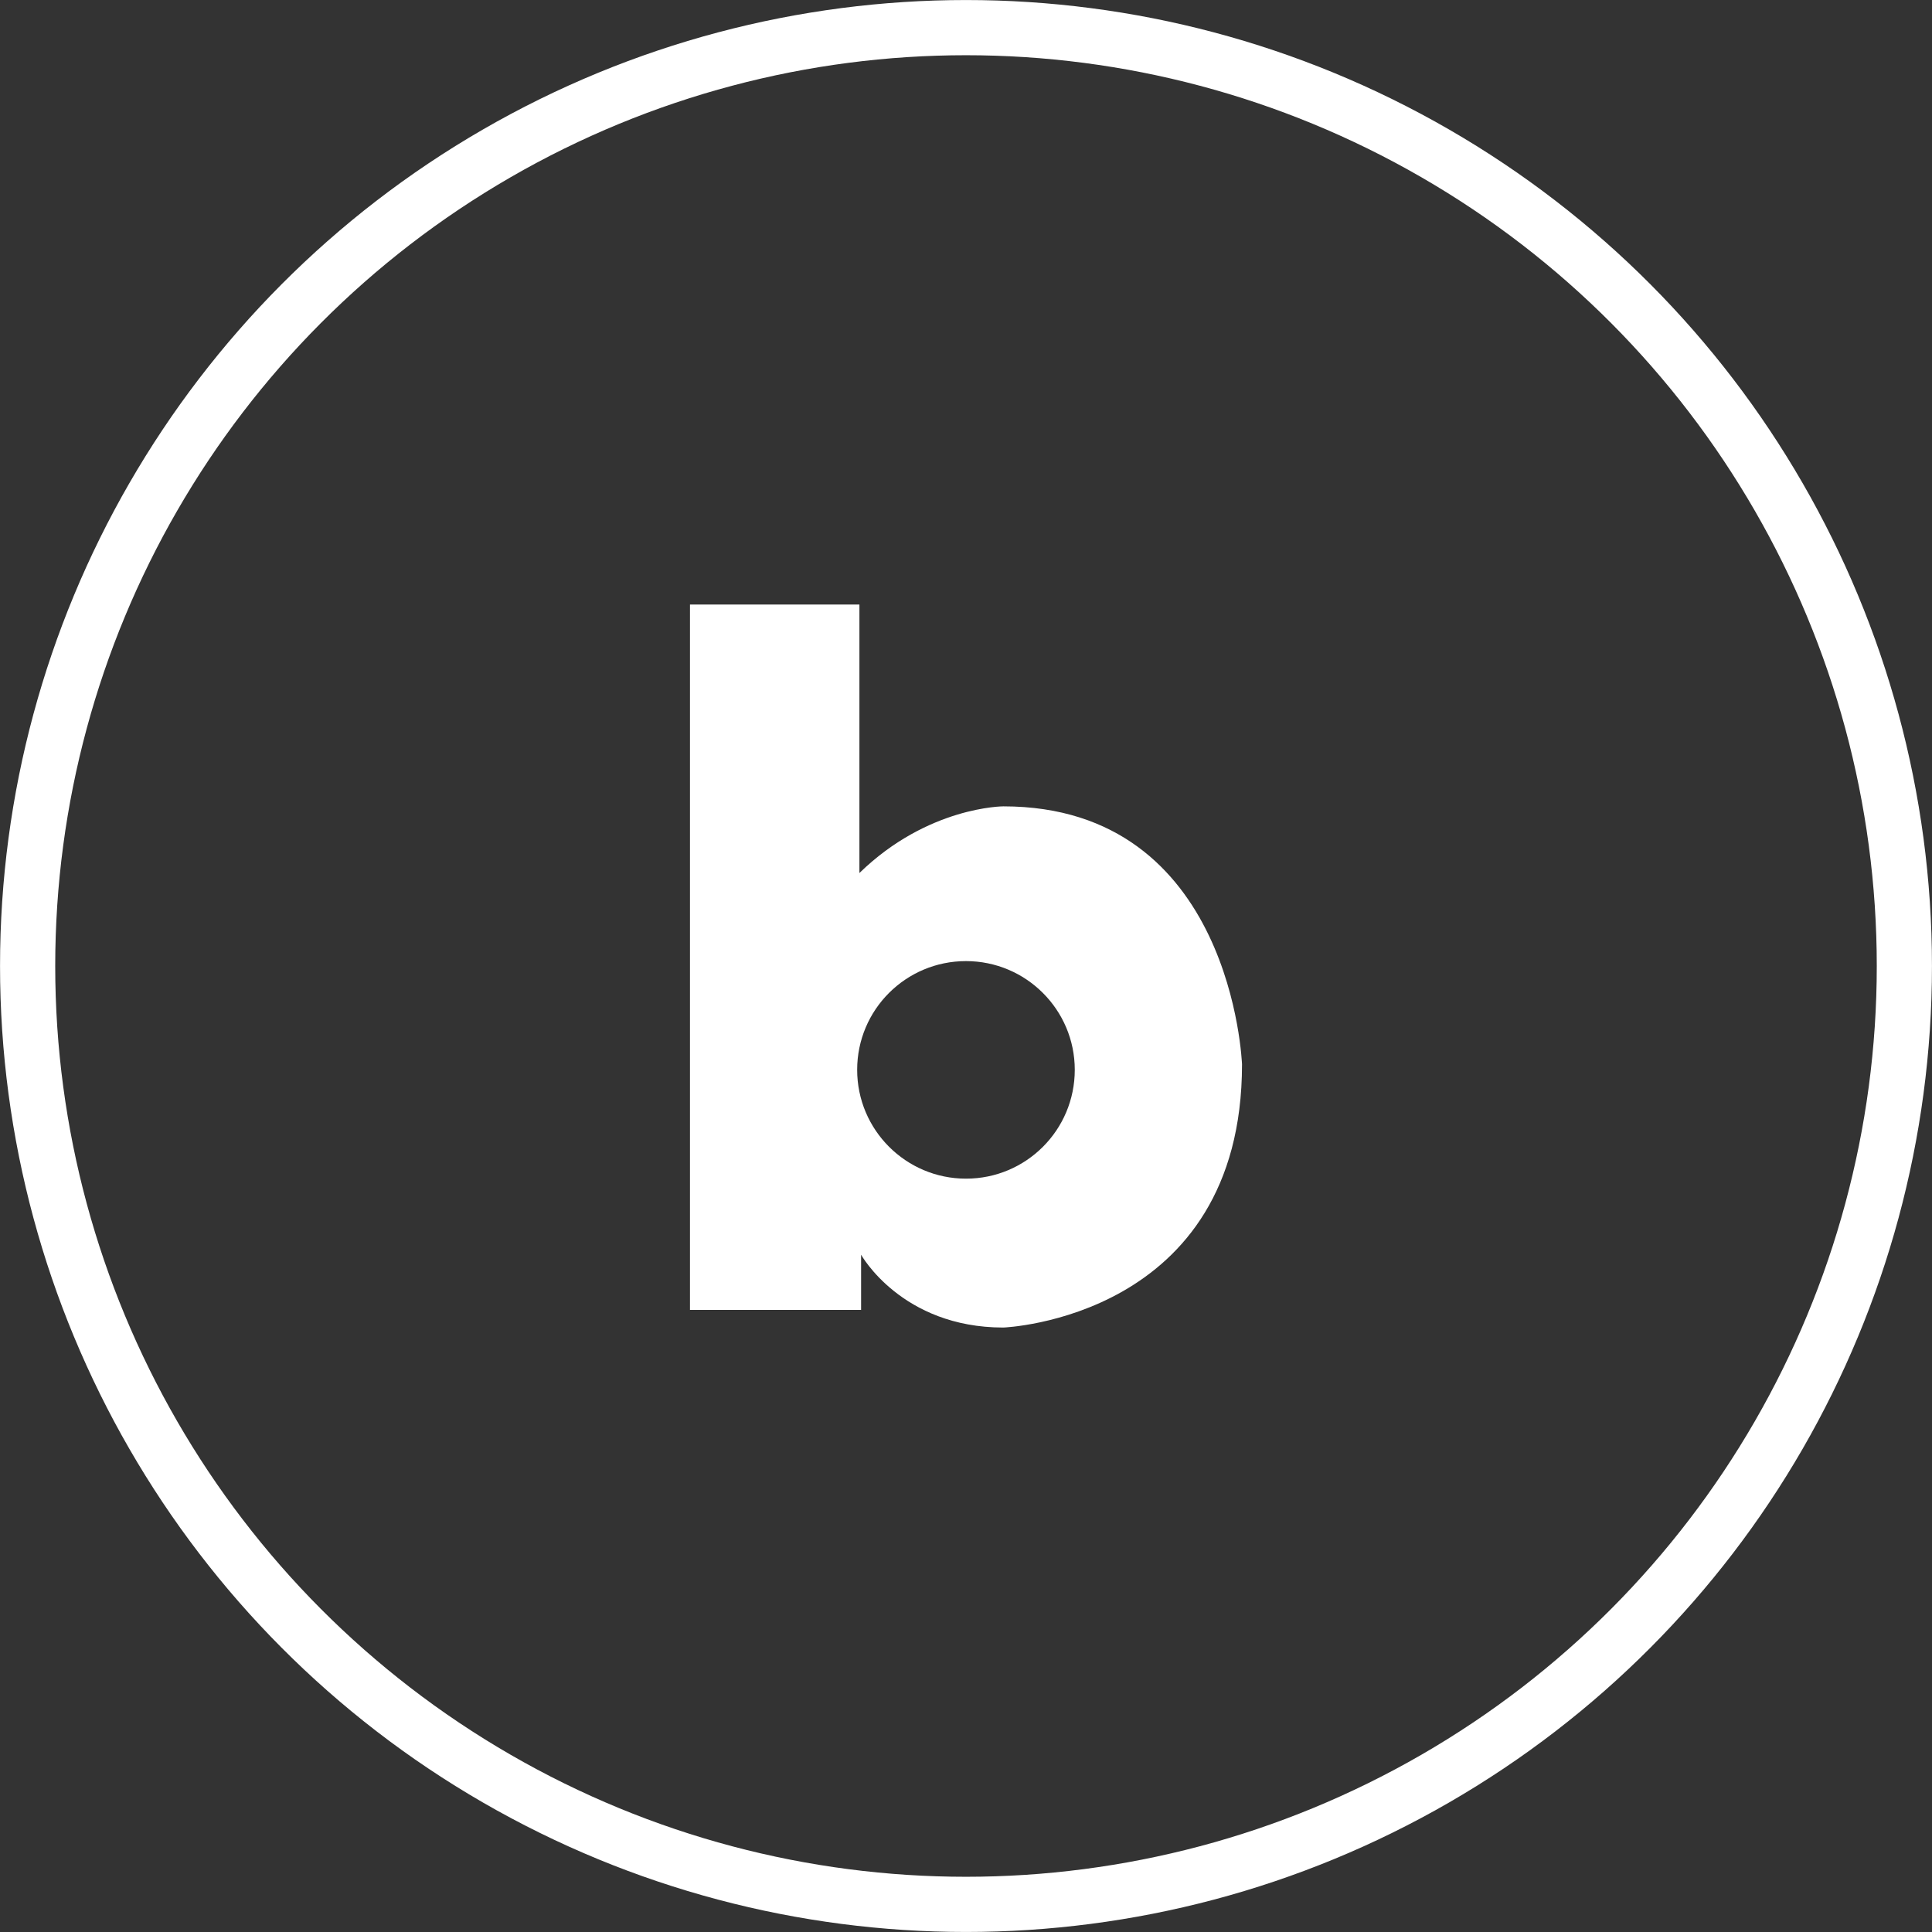
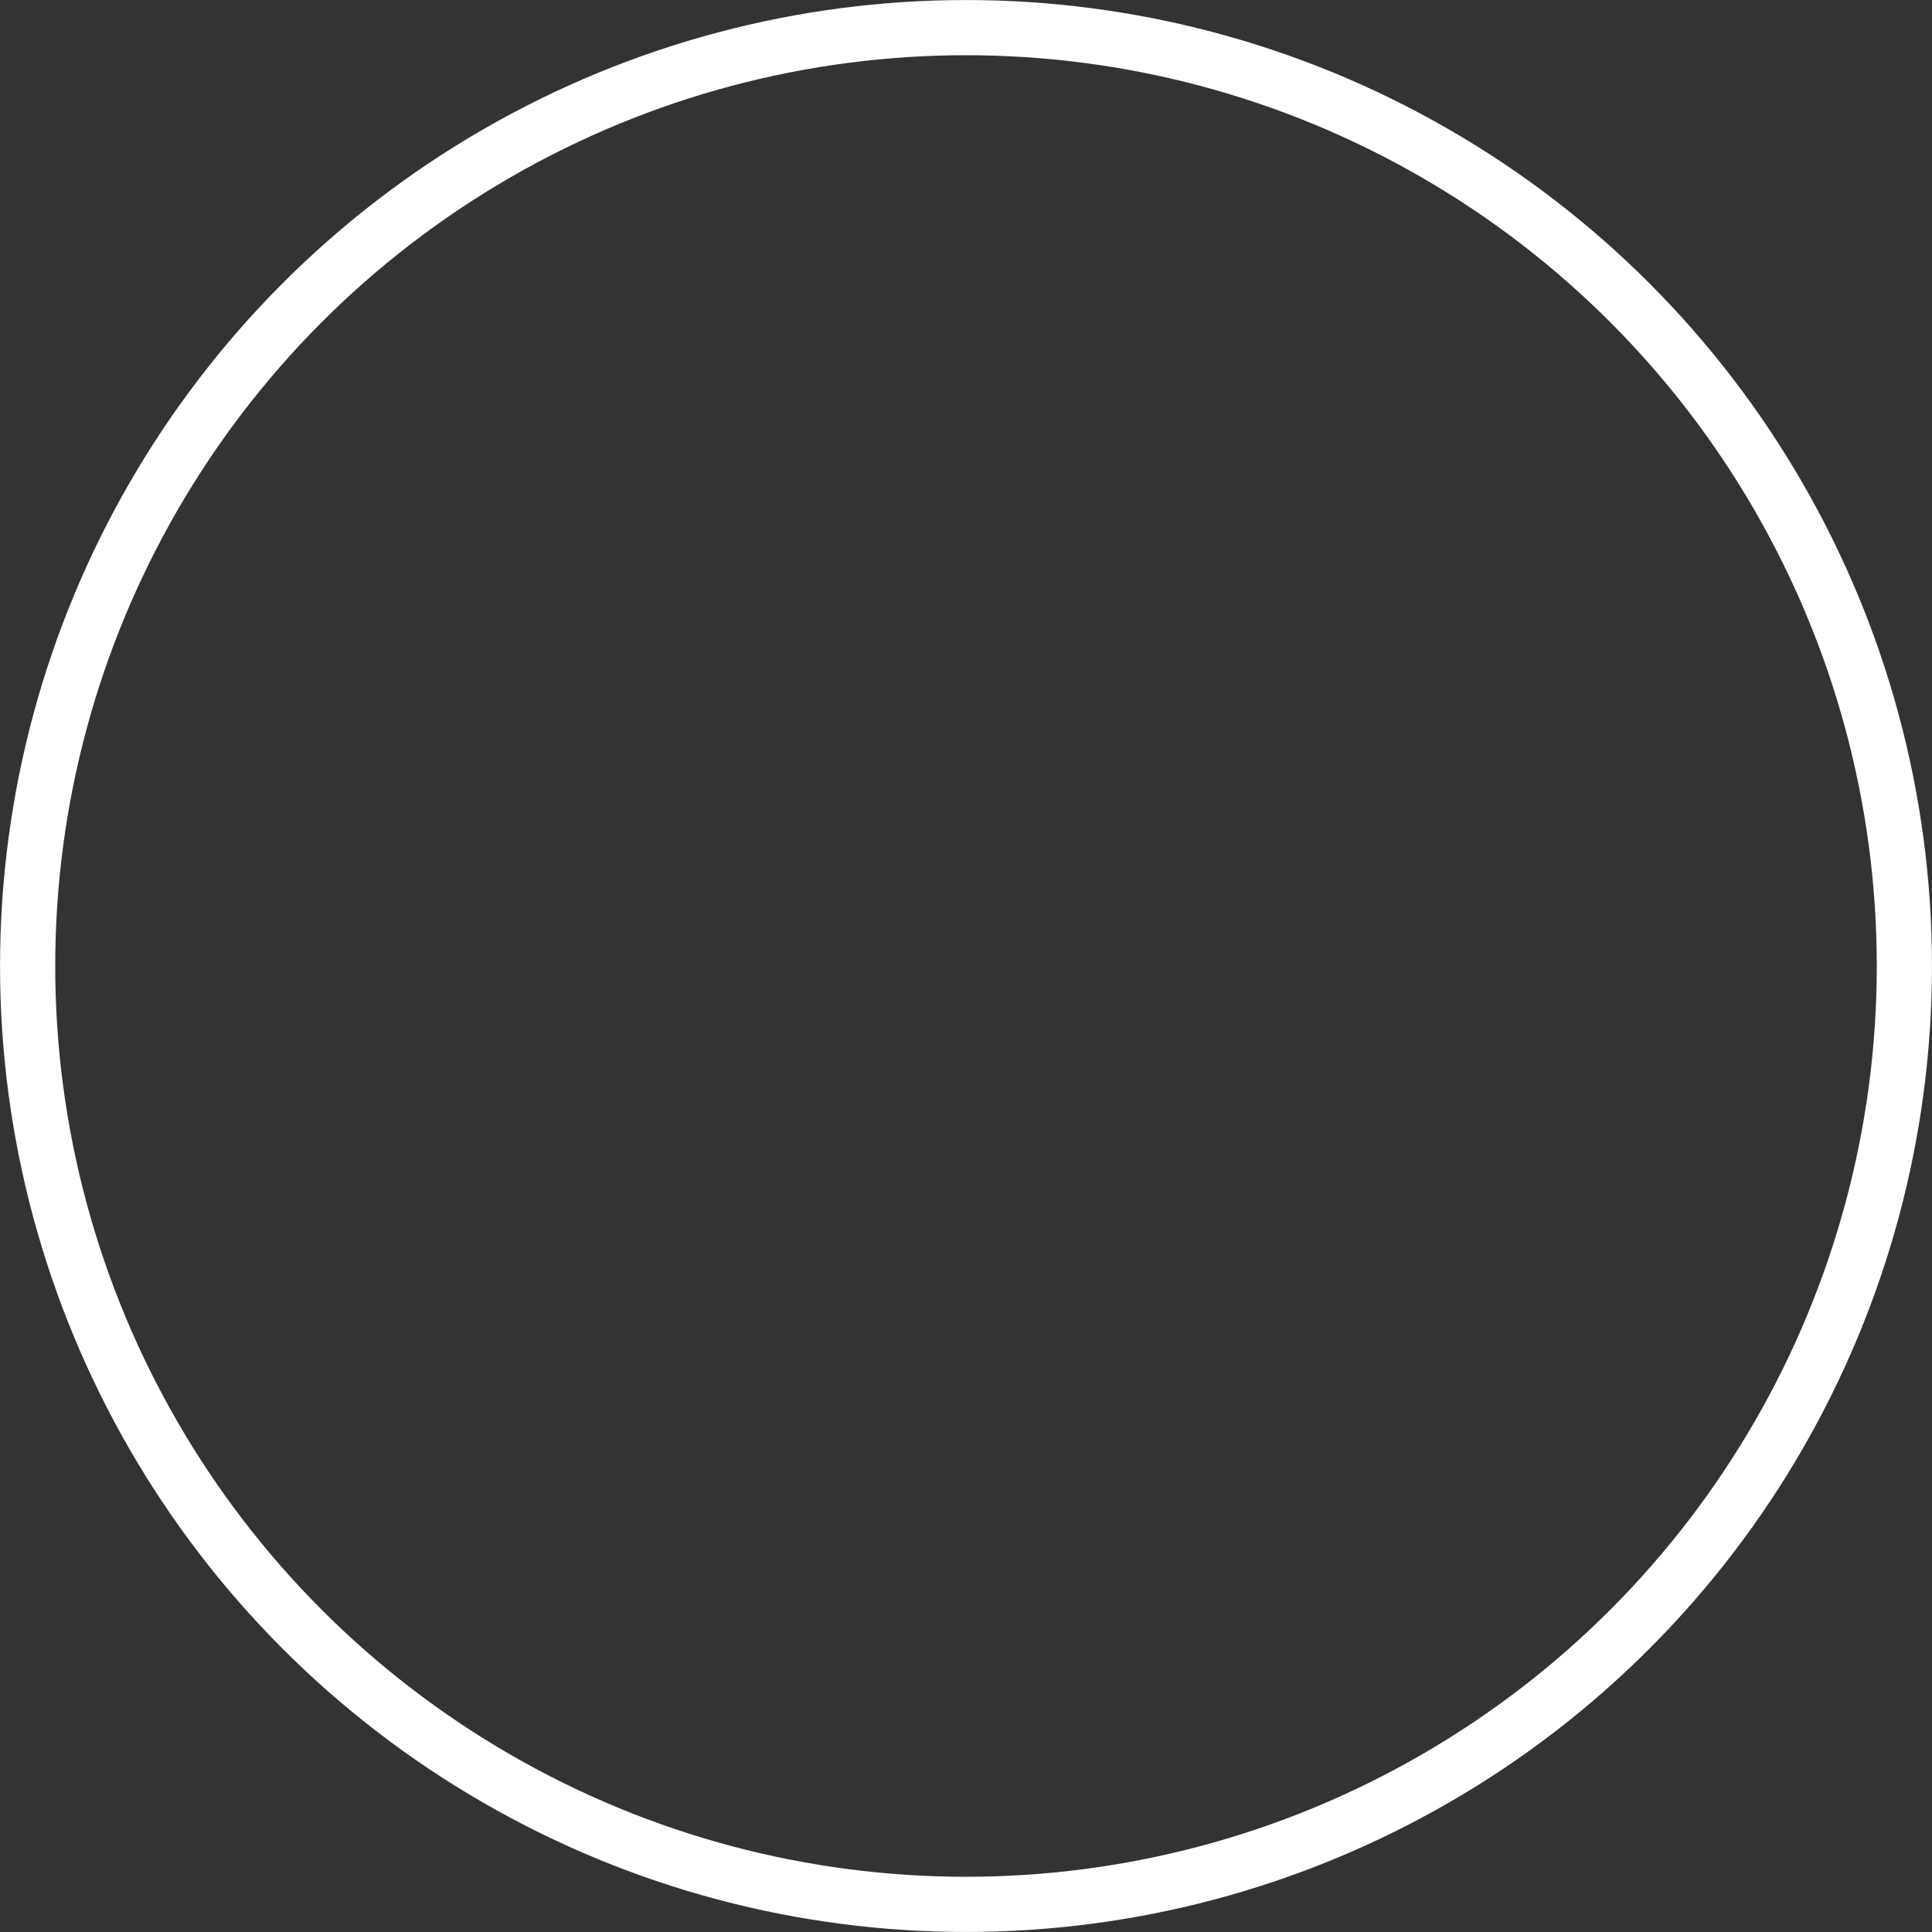
<svg xmlns="http://www.w3.org/2000/svg" width="30" height="30" viewBox="0 0 30 30" fill="none">
  <rect x="0" y="0" width="30" height="30" fill="#333333" stroke="none" />
  <circle cx="15" cy="15" r="14.571" stroke="white" stroke-width="0.857" />
-   <path d="M15.58 12.521C15.58 12.521 14.408 12.521 13.345 13.556V9.387H10.714V20.34H13.371V19.483C13.371 19.483 13.998 20.614 15.58 20.614C15.58 20.614 19.286 20.478 19.286 16.525C19.284 16.527 19.148 12.521 15.58 12.521ZM15 18.302C14.068 18.302 13.31 17.546 13.31 16.612C13.31 15.679 14.066 14.924 15 14.924C15.932 14.924 16.689 15.68 16.689 16.612C16.689 17.546 15.934 18.302 15 18.302Z" fill="white" />
</svg>